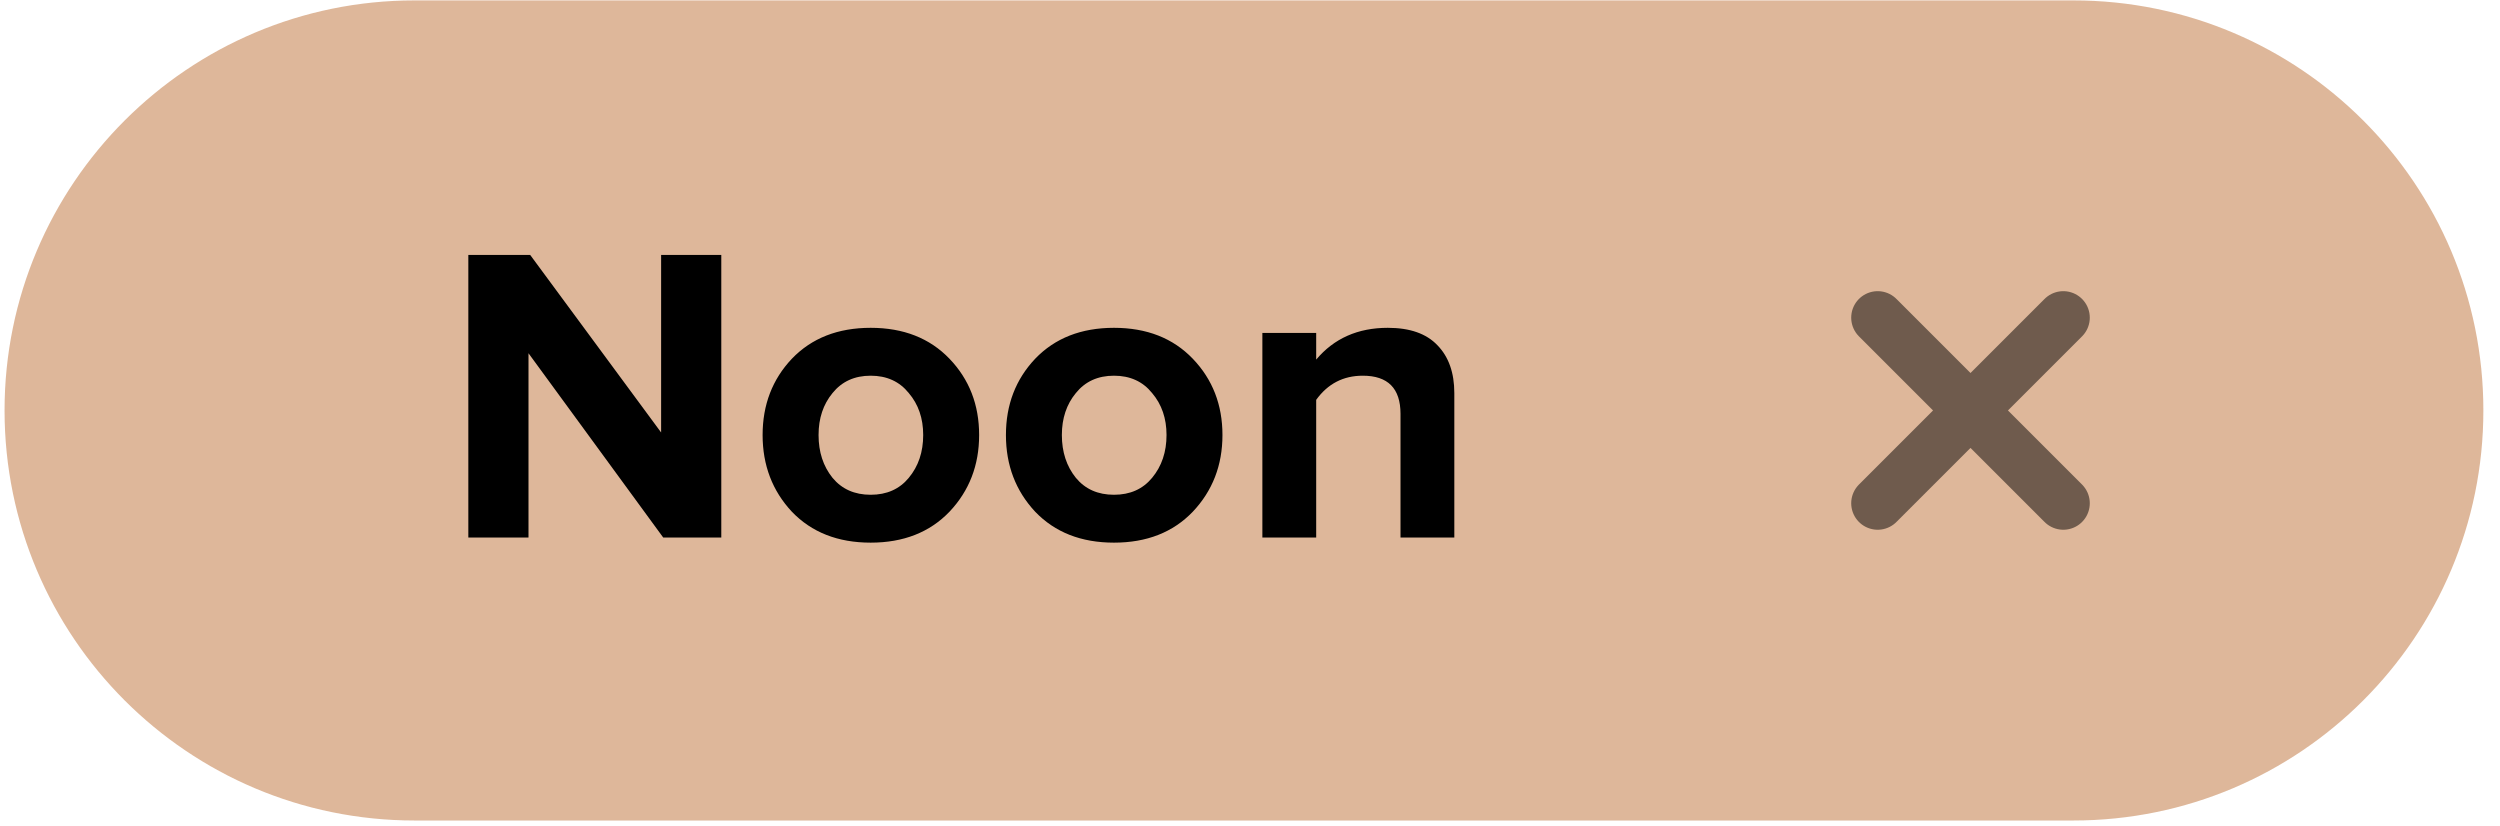
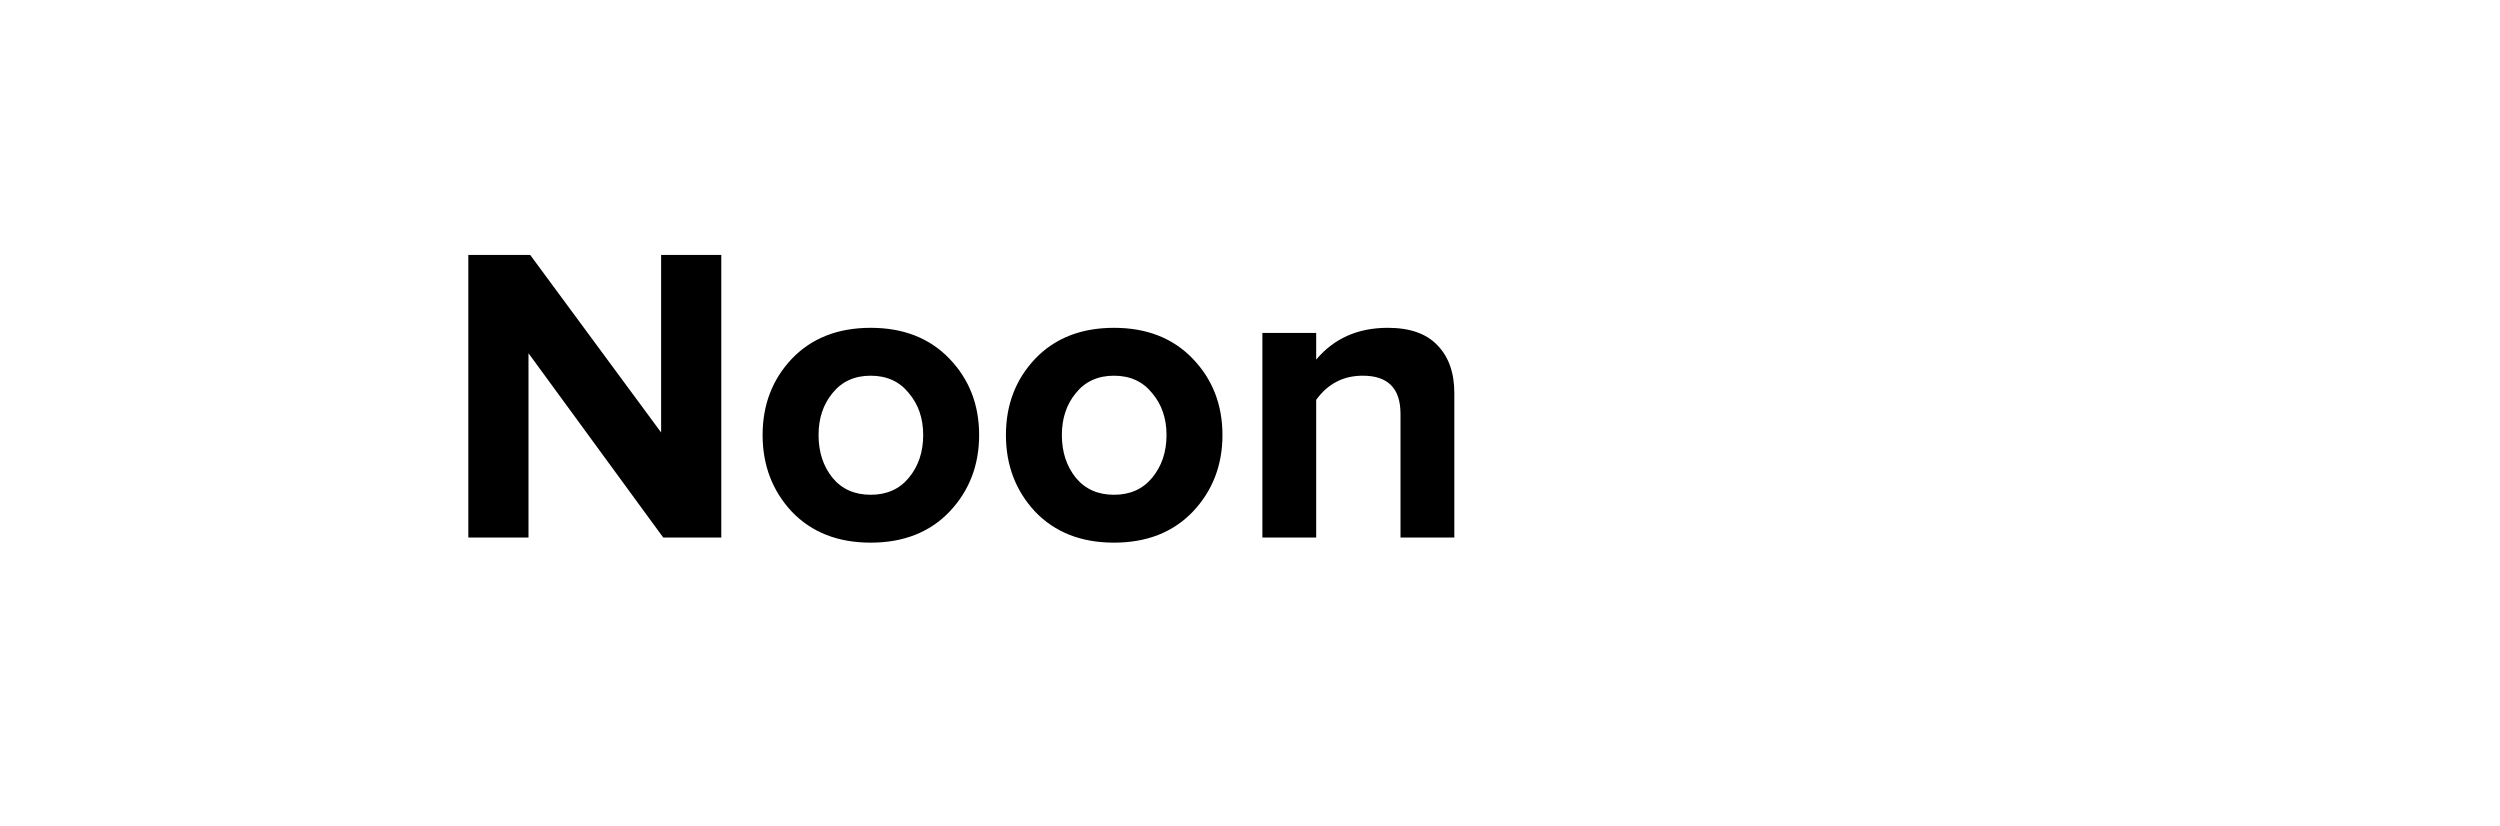
<svg xmlns="http://www.w3.org/2000/svg" width="118" height="39" viewBox="0 0 118 39" fill="none">
-   <path opacity="0.8" d="M0.215 19.373C0.215 8.684 8.88 0.019 19.57 0.019H97.86C108.549 0.019 117.215 8.684 117.215 19.373C117.215 30.063 108.549 38.728 97.86 38.728H19.57C8.88 38.728 0.215 30.063 0.215 19.373Z" fill="#D6A581" />
  <path d="M34.045 25.373L31.305 25.373L24.945 16.673L24.945 25.373L22.105 25.373L22.105 12.033L25.025 12.033L31.205 20.413L31.205 12.033L34.045 12.033L34.045 25.373ZM44.816 24.153C43.882 25.126 42.642 25.613 41.096 25.613C39.549 25.613 38.309 25.126 37.376 24.153C36.456 23.166 35.995 21.96 35.995 20.533C35.995 19.106 36.456 17.906 37.376 16.933C38.309 15.96 39.549 15.473 41.096 15.473C42.642 15.473 43.882 15.96 44.816 16.933C45.749 17.906 46.215 19.106 46.215 20.533C46.215 21.96 45.749 23.166 44.816 24.153ZM39.295 22.553C39.736 23.086 40.336 23.353 41.096 23.353C41.855 23.353 42.456 23.086 42.895 22.553C43.349 22.006 43.575 21.333 43.575 20.533C43.575 19.746 43.349 19.086 42.895 18.553C42.456 18.006 41.855 17.733 41.096 17.733C40.336 17.733 39.736 18.006 39.295 18.553C38.855 19.086 38.636 19.746 38.636 20.533C38.636 21.333 38.855 22.006 39.295 22.553ZM56.3 24.153C55.367 25.126 54.127 25.613 52.58 25.613C51.033 25.613 49.793 25.126 48.86 24.153C47.94 23.166 47.48 21.96 47.48 20.533C47.48 19.106 47.94 17.906 48.86 16.933C49.793 15.96 51.033 15.473 52.58 15.473C54.127 15.473 55.367 15.96 56.3 16.933C57.233 17.906 57.7 19.106 57.7 20.533C57.7 21.96 57.233 23.166 56.3 24.153ZM50.78 22.553C51.22 23.086 51.82 23.353 52.58 23.353C53.34 23.353 53.94 23.086 54.38 22.553C54.833 22.006 55.06 21.333 55.06 20.533C55.06 19.746 54.833 19.086 54.38 18.553C53.94 18.006 53.34 17.733 52.58 17.733C51.82 17.733 51.22 18.006 50.78 18.553C50.34 19.086 50.12 19.746 50.12 20.533C50.12 21.333 50.34 22.006 50.78 22.553ZM68.644 25.373L66.104 25.373L66.104 19.533C66.104 18.333 65.511 17.733 64.324 17.733C63.404 17.733 62.671 18.113 62.124 18.873L62.124 25.373L59.584 25.373L59.584 15.713L62.124 15.713L62.124 16.973C62.964 15.973 64.091 15.473 65.504 15.473C66.544 15.473 67.324 15.746 67.844 16.293C68.378 16.84 68.644 17.593 68.644 18.553L68.644 25.373Z" fill="black" />
-   <path opacity="0.5" d="M88.627 14.993L97.388 23.754M97.388 14.993L88.627 23.754" stroke="black" stroke-width="2.5" stroke-linecap="round" stroke-linejoin="round" />
</svg>